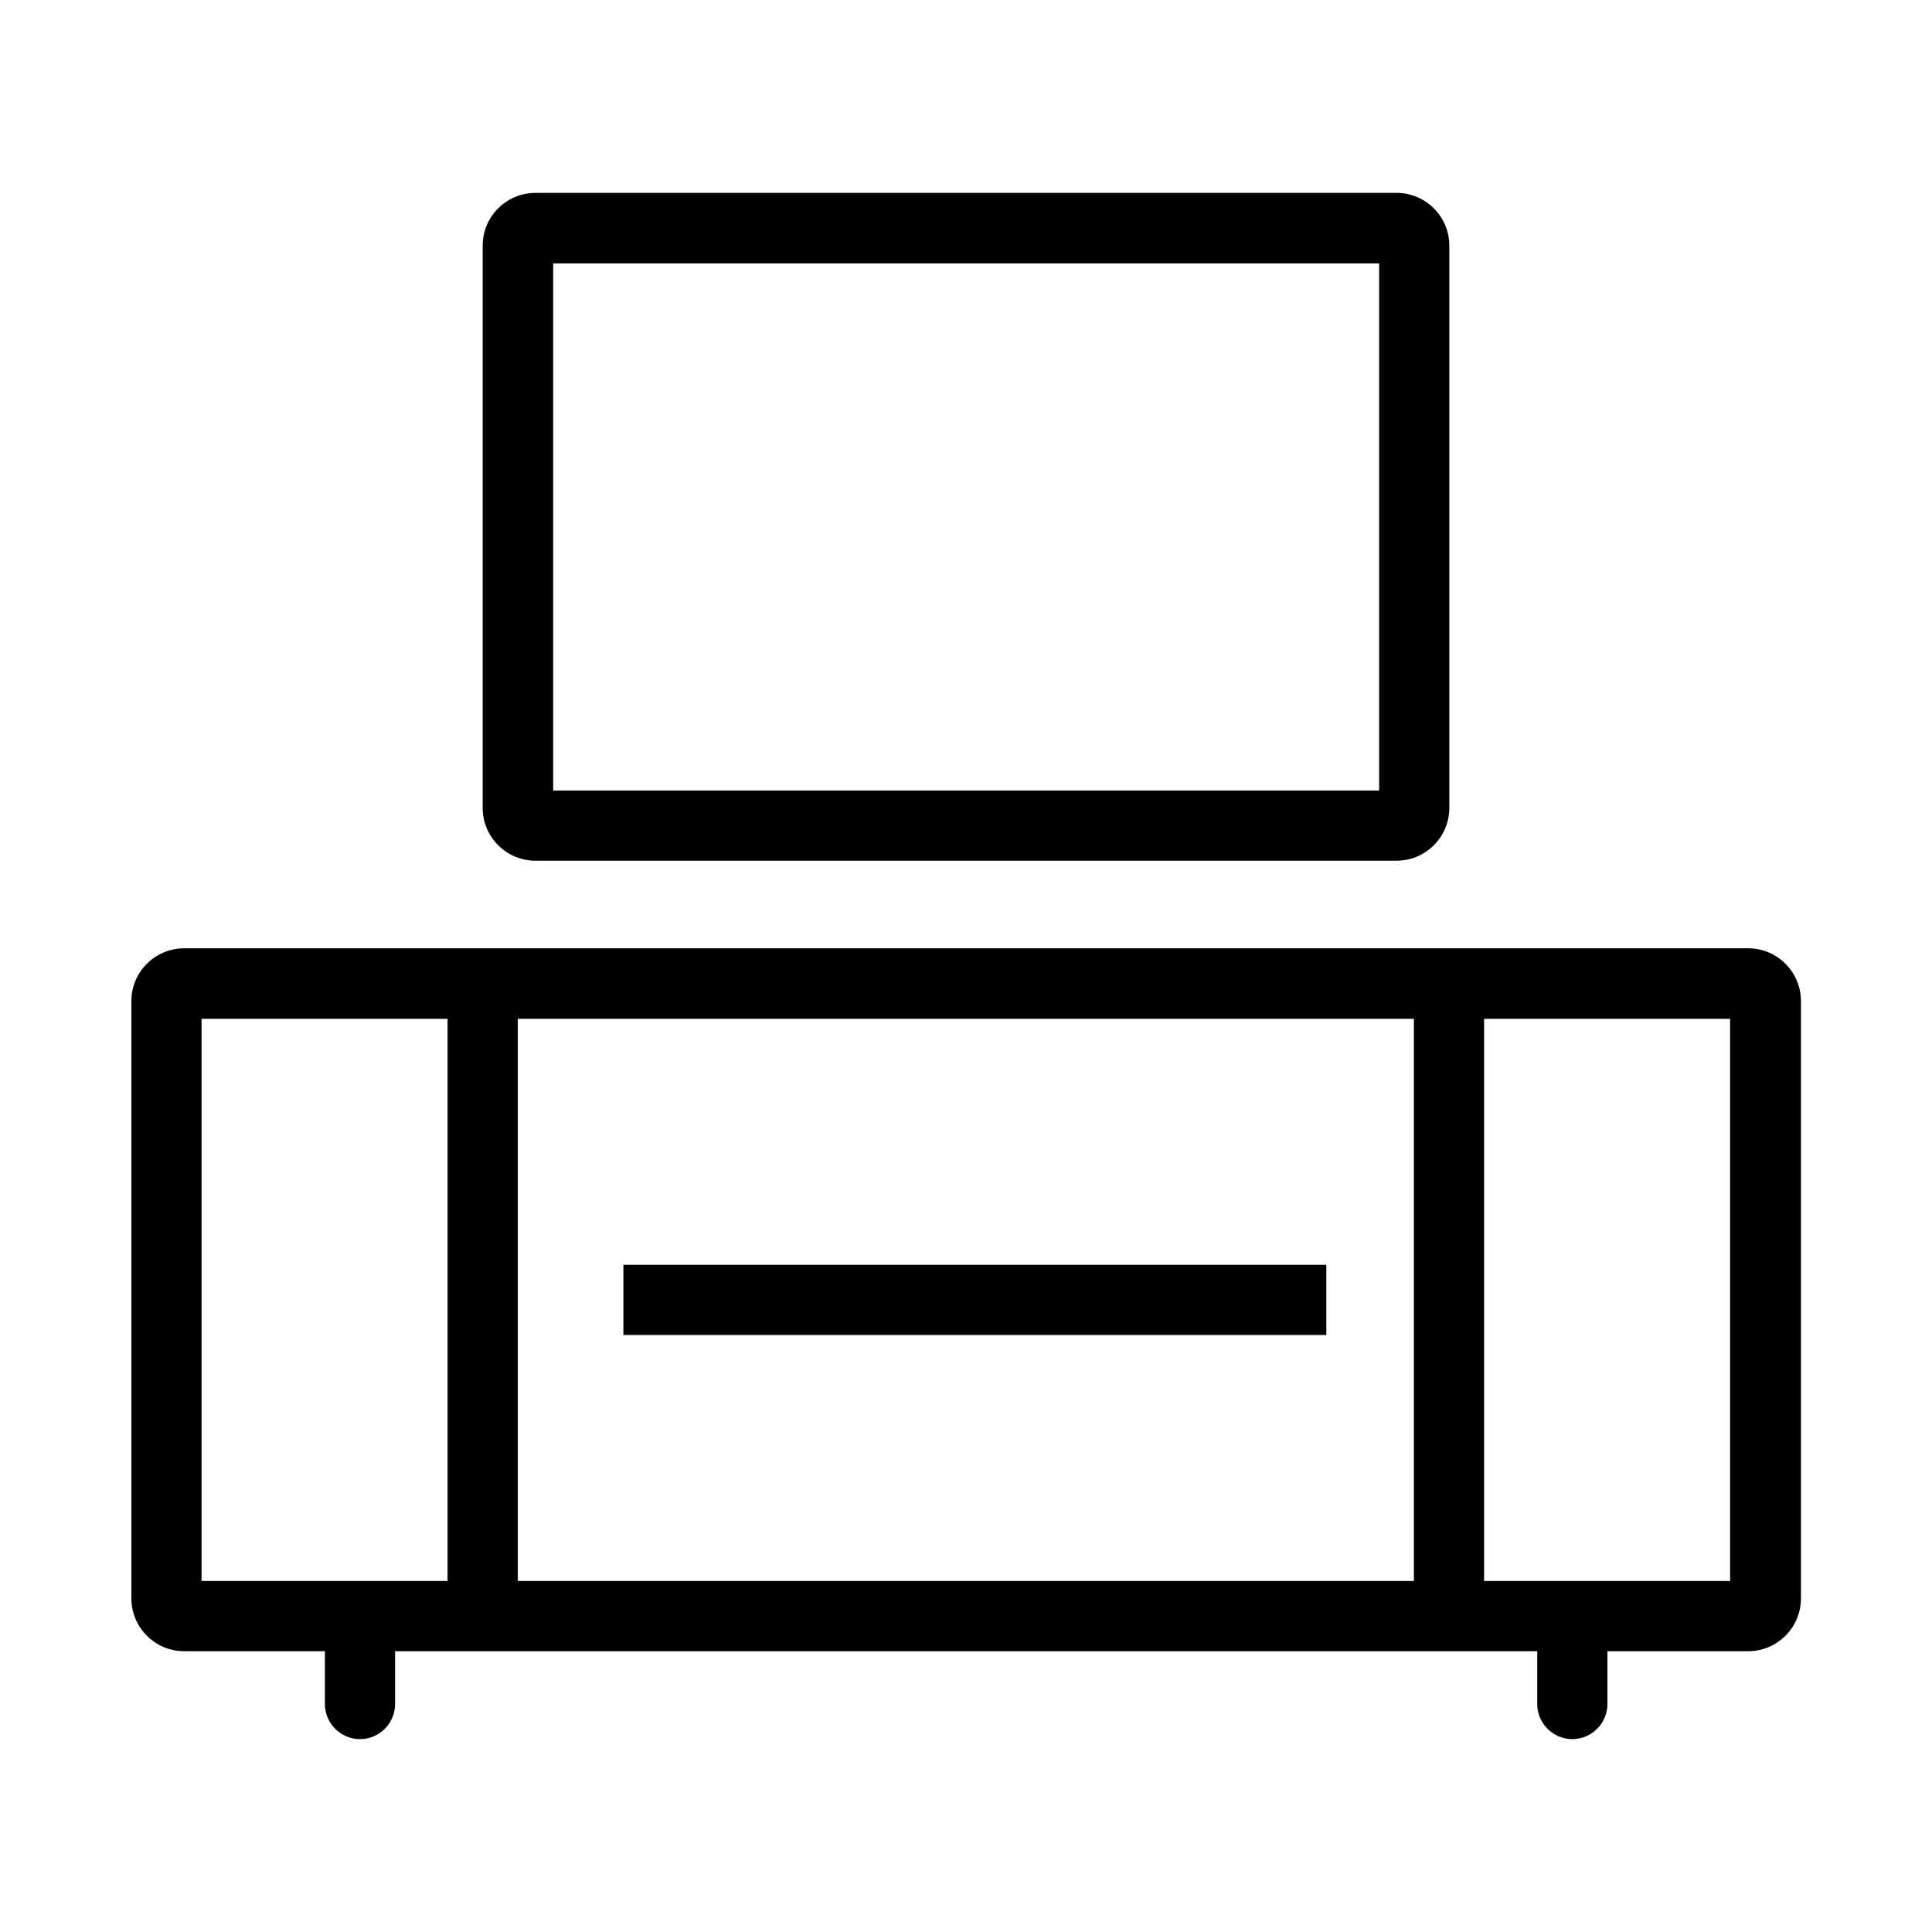
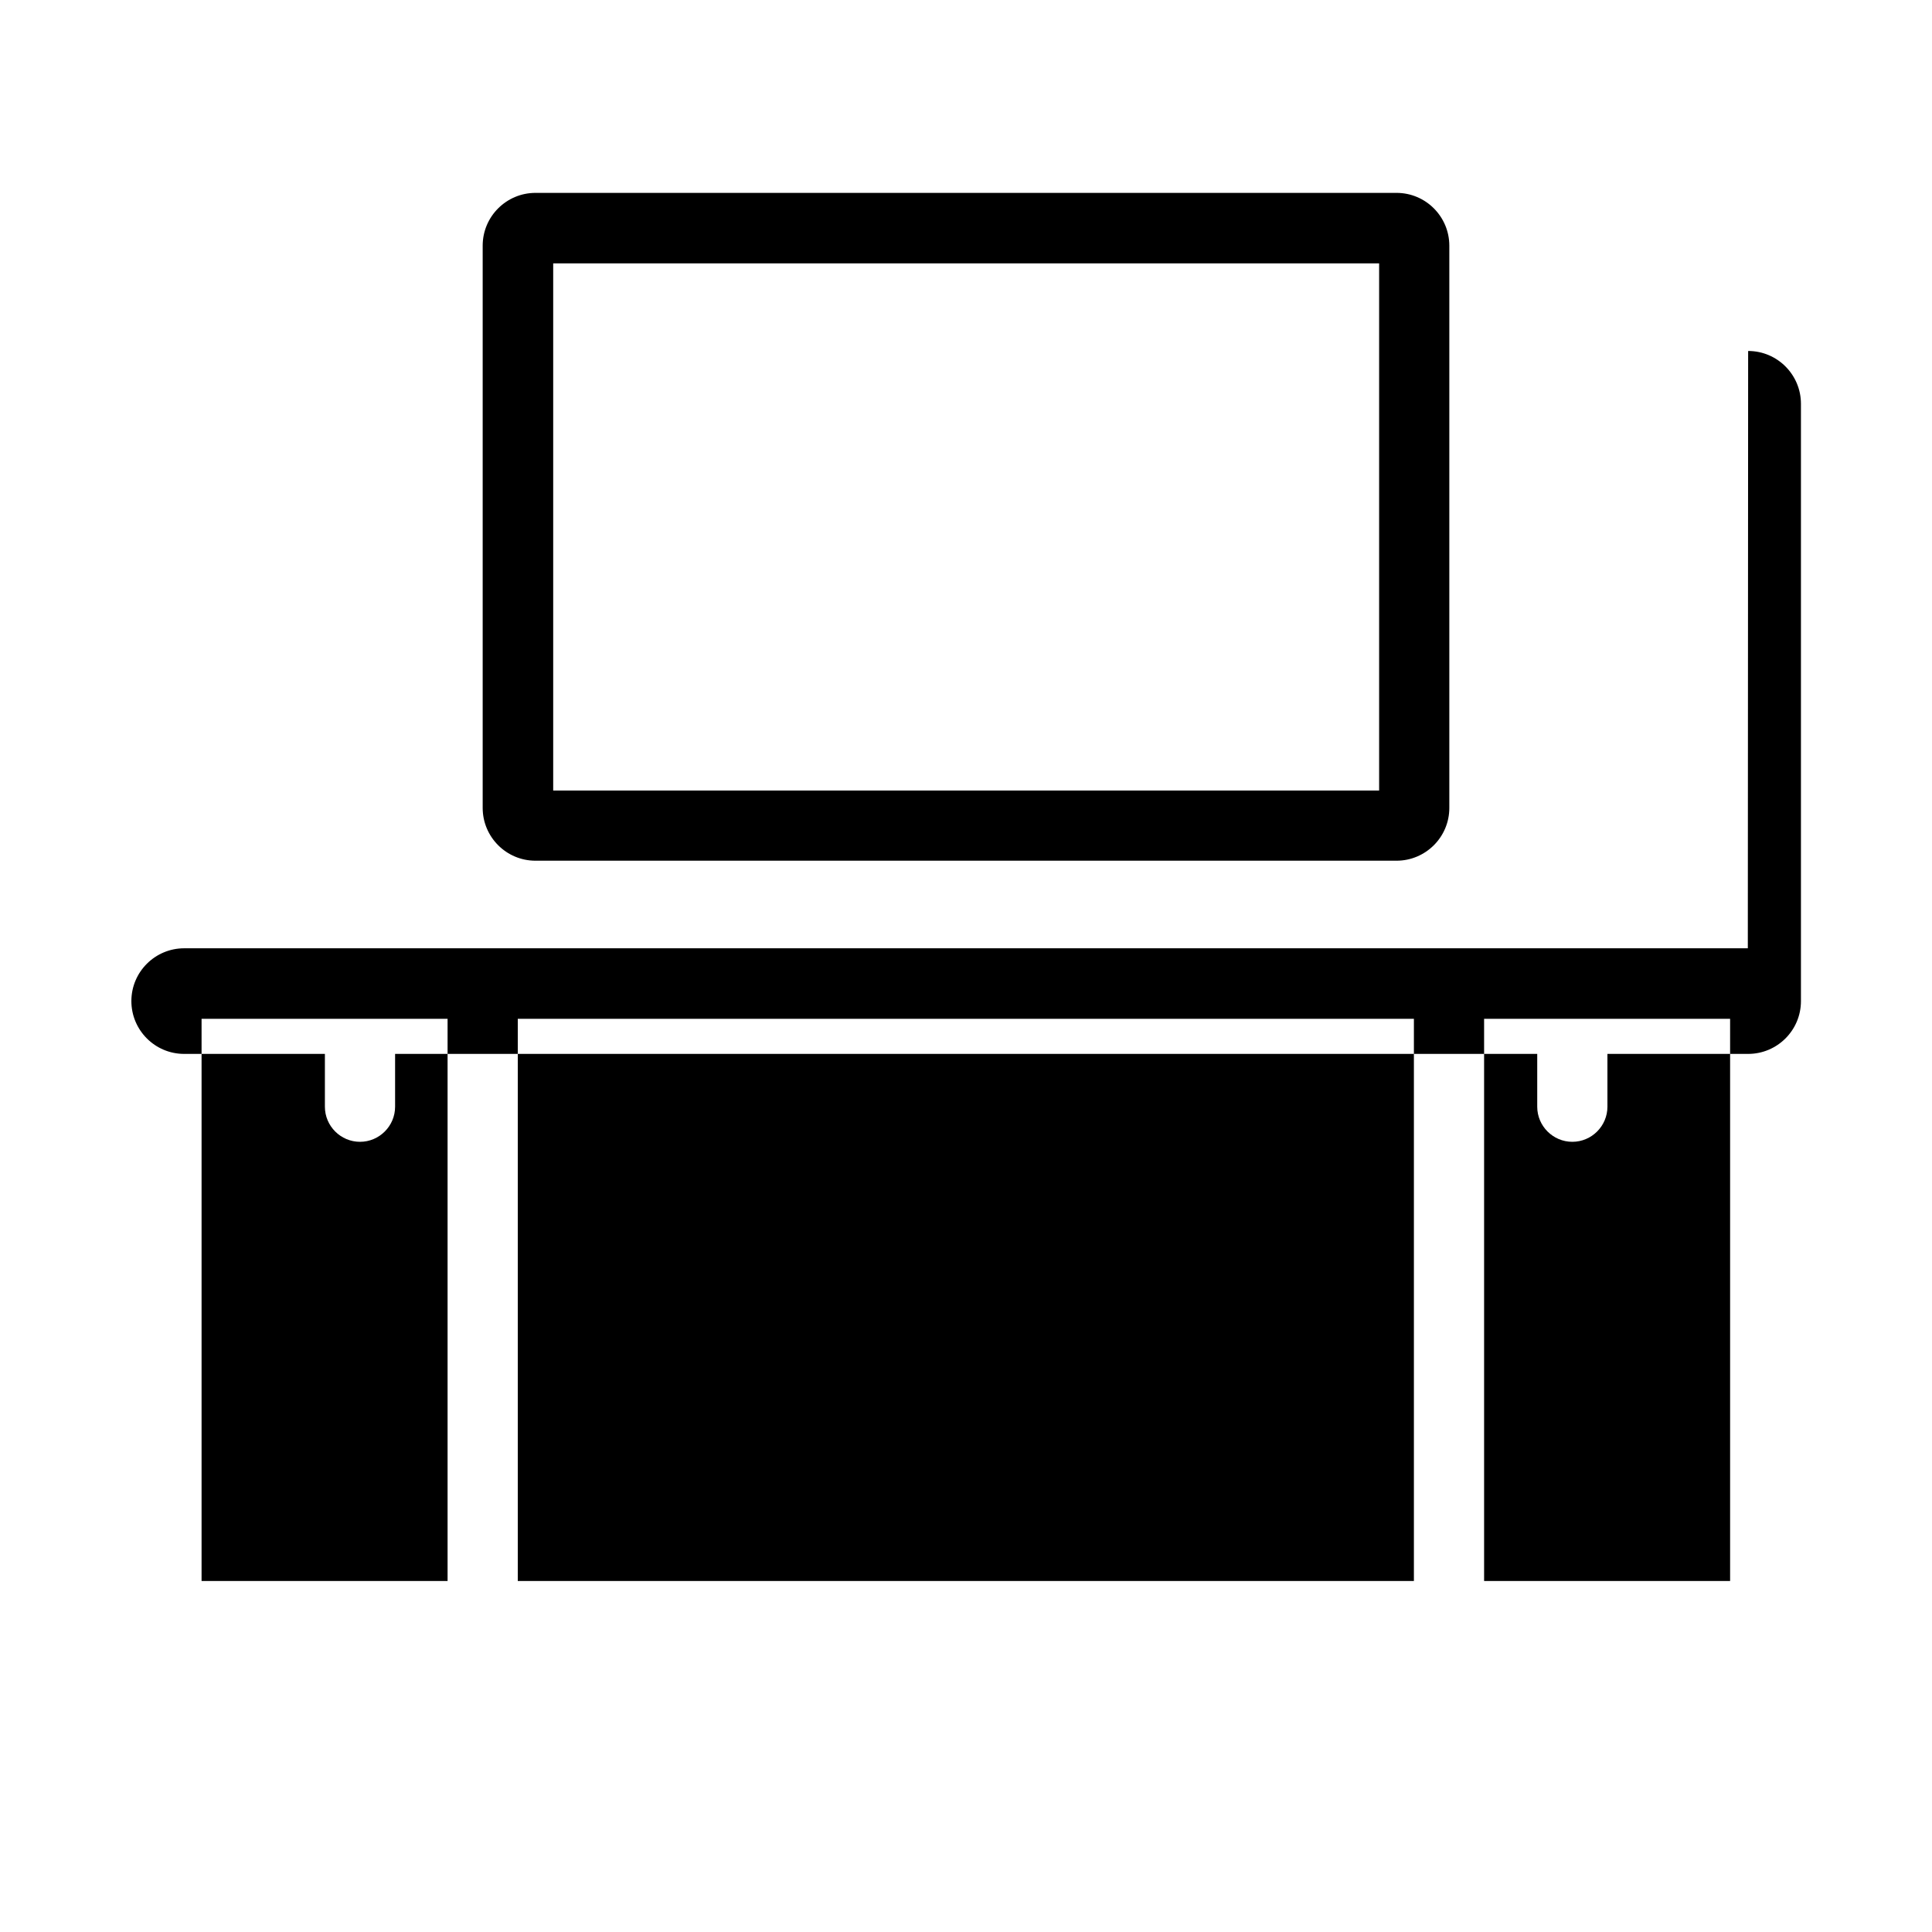
<svg xmlns="http://www.w3.org/2000/svg" id="_配置データ" data-name="配置データ" viewBox="0 0 60 60">
  <path d="m16.63,26.73h26.74c.9,0,1.64-.73,1.64-1.64V7.63c0-.9-.73-1.64-1.64-1.64h-26.74c-.9,0-1.64.73-1.64,1.64v17.46c0,.9.73,1.64,1.64,1.64Zm.55-18.55h25.65v16.37h-25.65V8.17Z" />
-   <path d="m54.28,29.45H5.72c-.9,0-1.64.73-1.64,1.64v18.55c0,.9.73,1.64,1.64,1.64h4.37v1.64c0,.6.49,1.09,1.09,1.09s1.09-.49,1.09-1.09v-1.64h35.47v1.64c0,.6.49,1.09,1.09,1.09s1.09-.49,1.09-1.09v-1.64h4.37c.9,0,1.64-.73,1.64-1.64v-18.55c0-.9-.73-1.64-1.64-1.64ZM6.26,49.1v-17.46h7.64v17.46h-7.64Zm9.82-17.46h27.83v17.46h-27.83v-17.46Zm37.65,17.46h-7.64v-17.46h7.64v17.46Z" />
-   <rect x="19.36" y="39.28" width="21.83" height="2.18" />
+   <path d="m54.28,29.45H5.72c-.9,0-1.64.73-1.64,1.64c0,.9.73,1.64,1.64,1.64h4.37v1.64c0,.6.49,1.09,1.09,1.09s1.09-.49,1.09-1.09v-1.64h35.47v1.64c0,.6.49,1.09,1.09,1.09s1.09-.49,1.09-1.09v-1.64h4.37c.9,0,1.64-.73,1.64-1.64v-18.55c0-.9-.73-1.64-1.64-1.64ZM6.26,49.1v-17.46h7.64v17.46h-7.64Zm9.82-17.46h27.83v17.46h-27.83v-17.46Zm37.65,17.46h-7.64v-17.46h7.64v17.46Z" />
</svg>